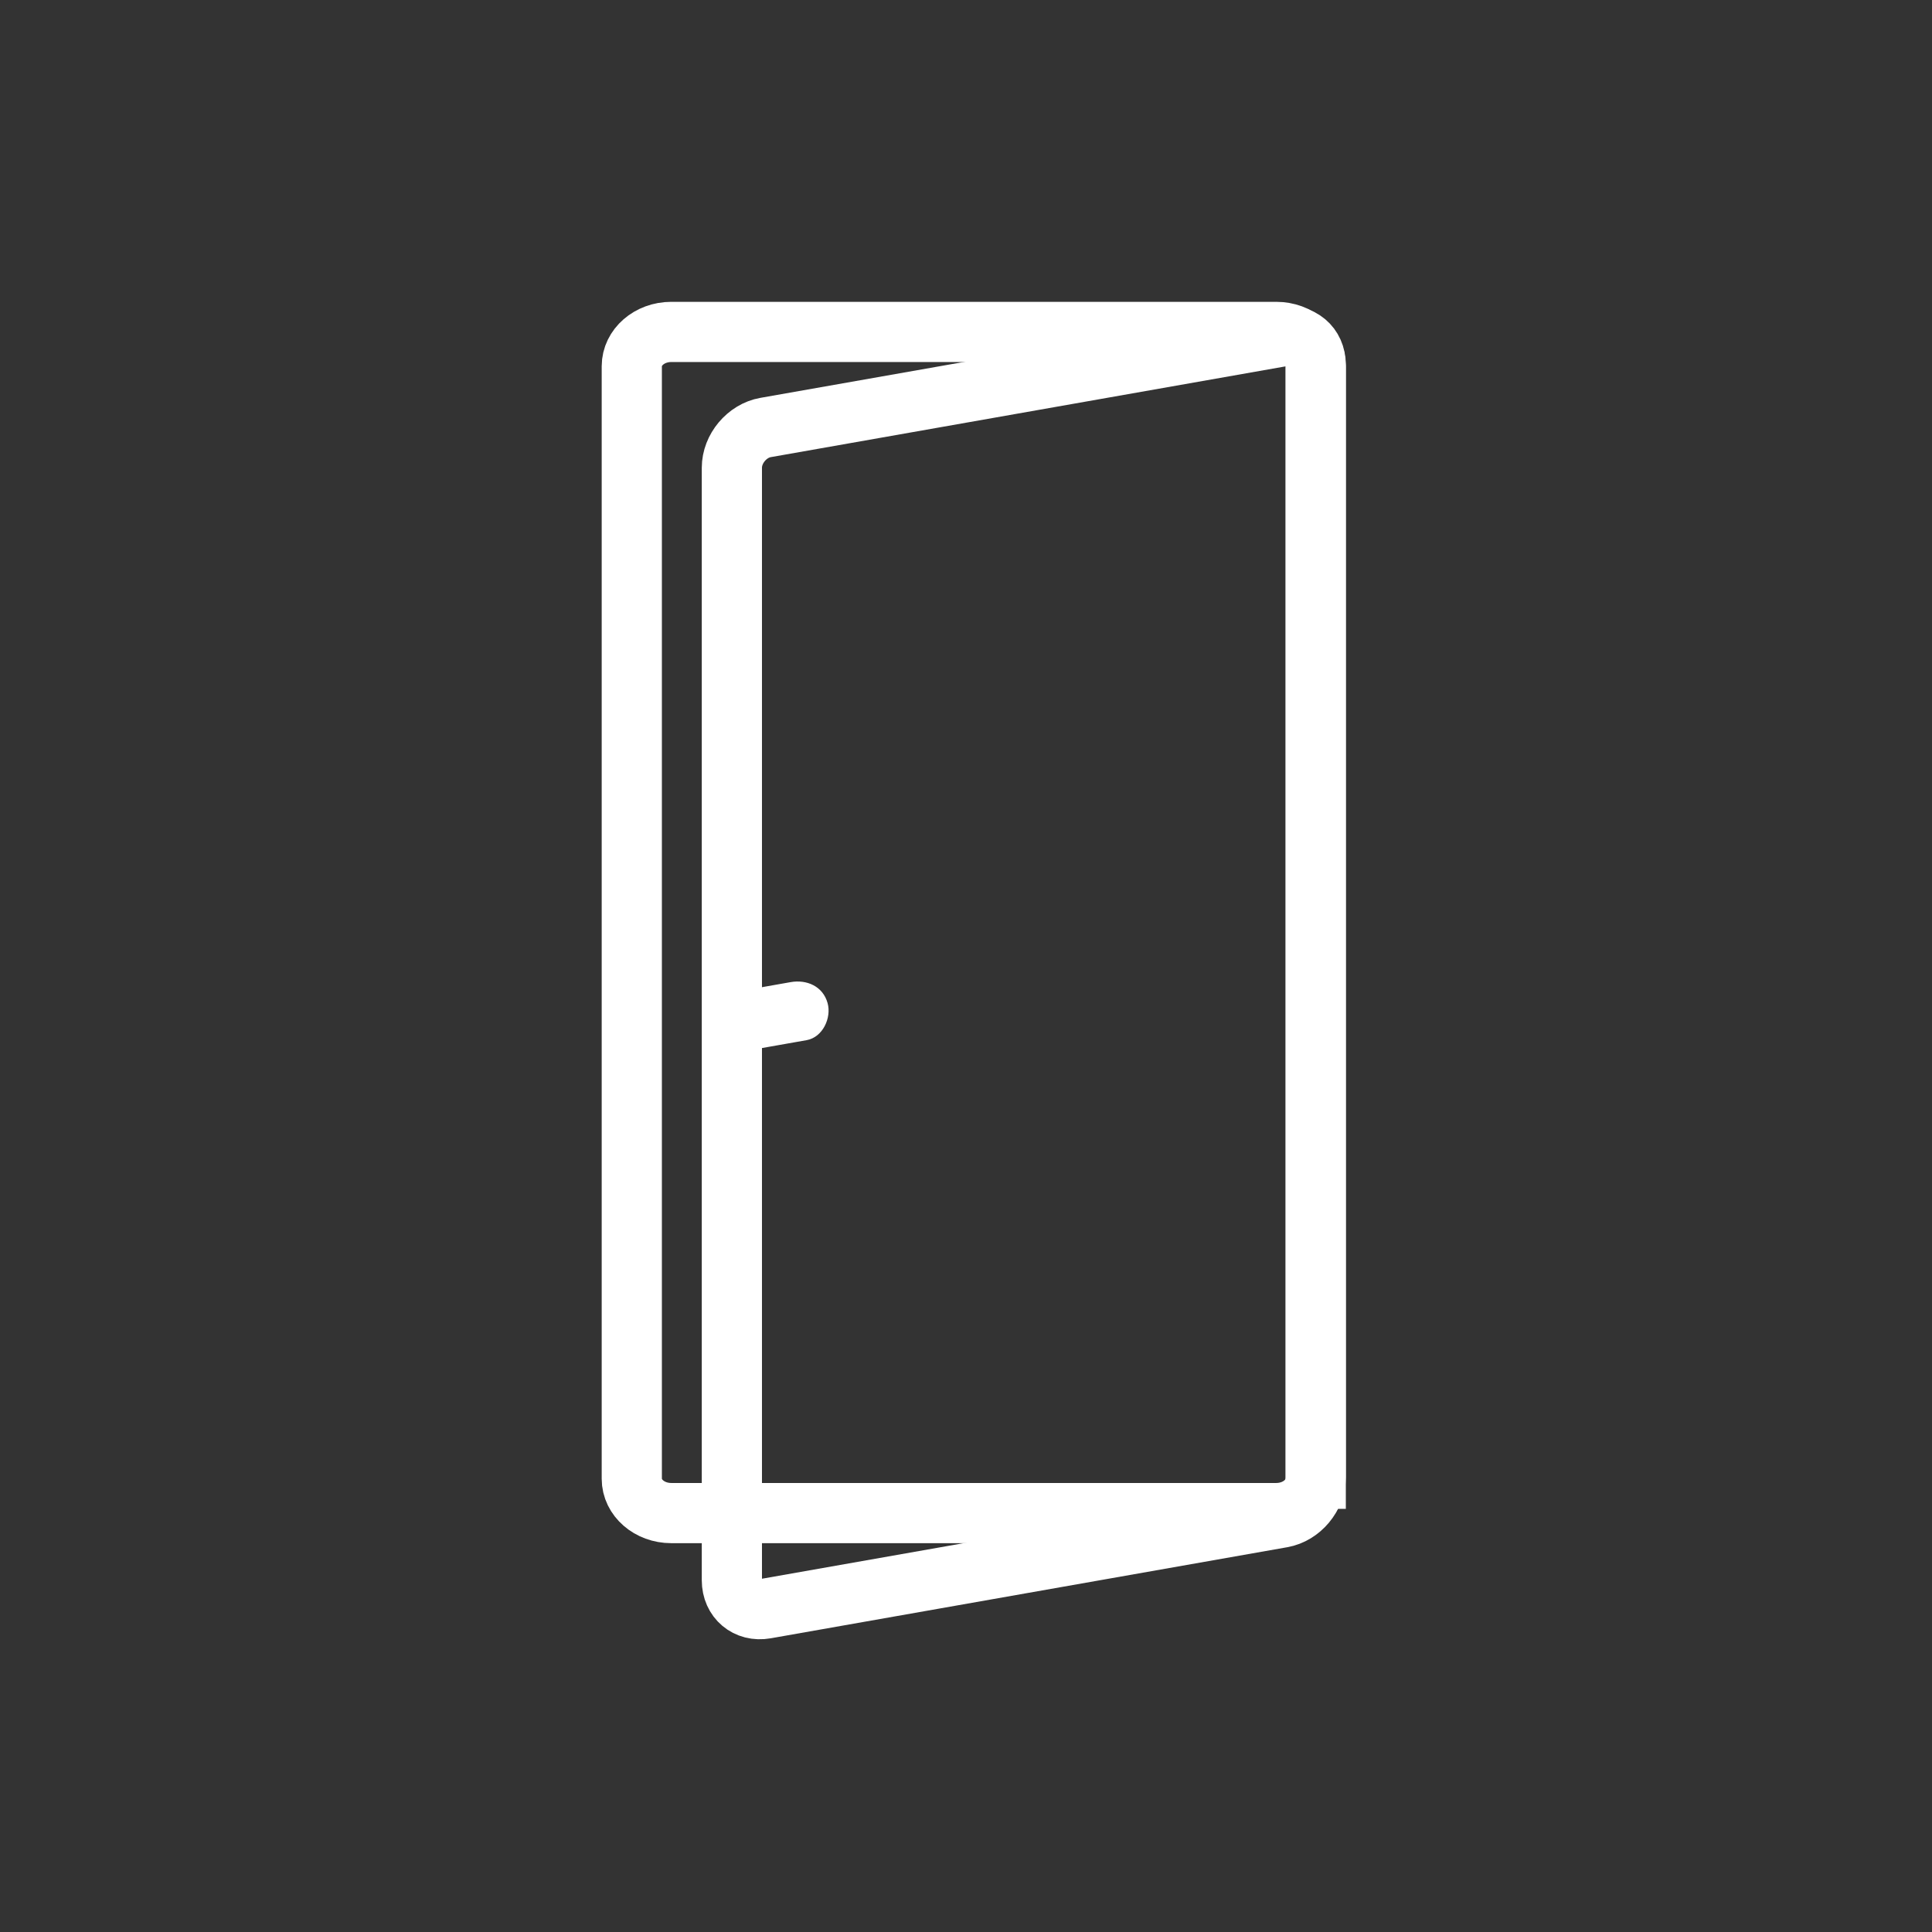
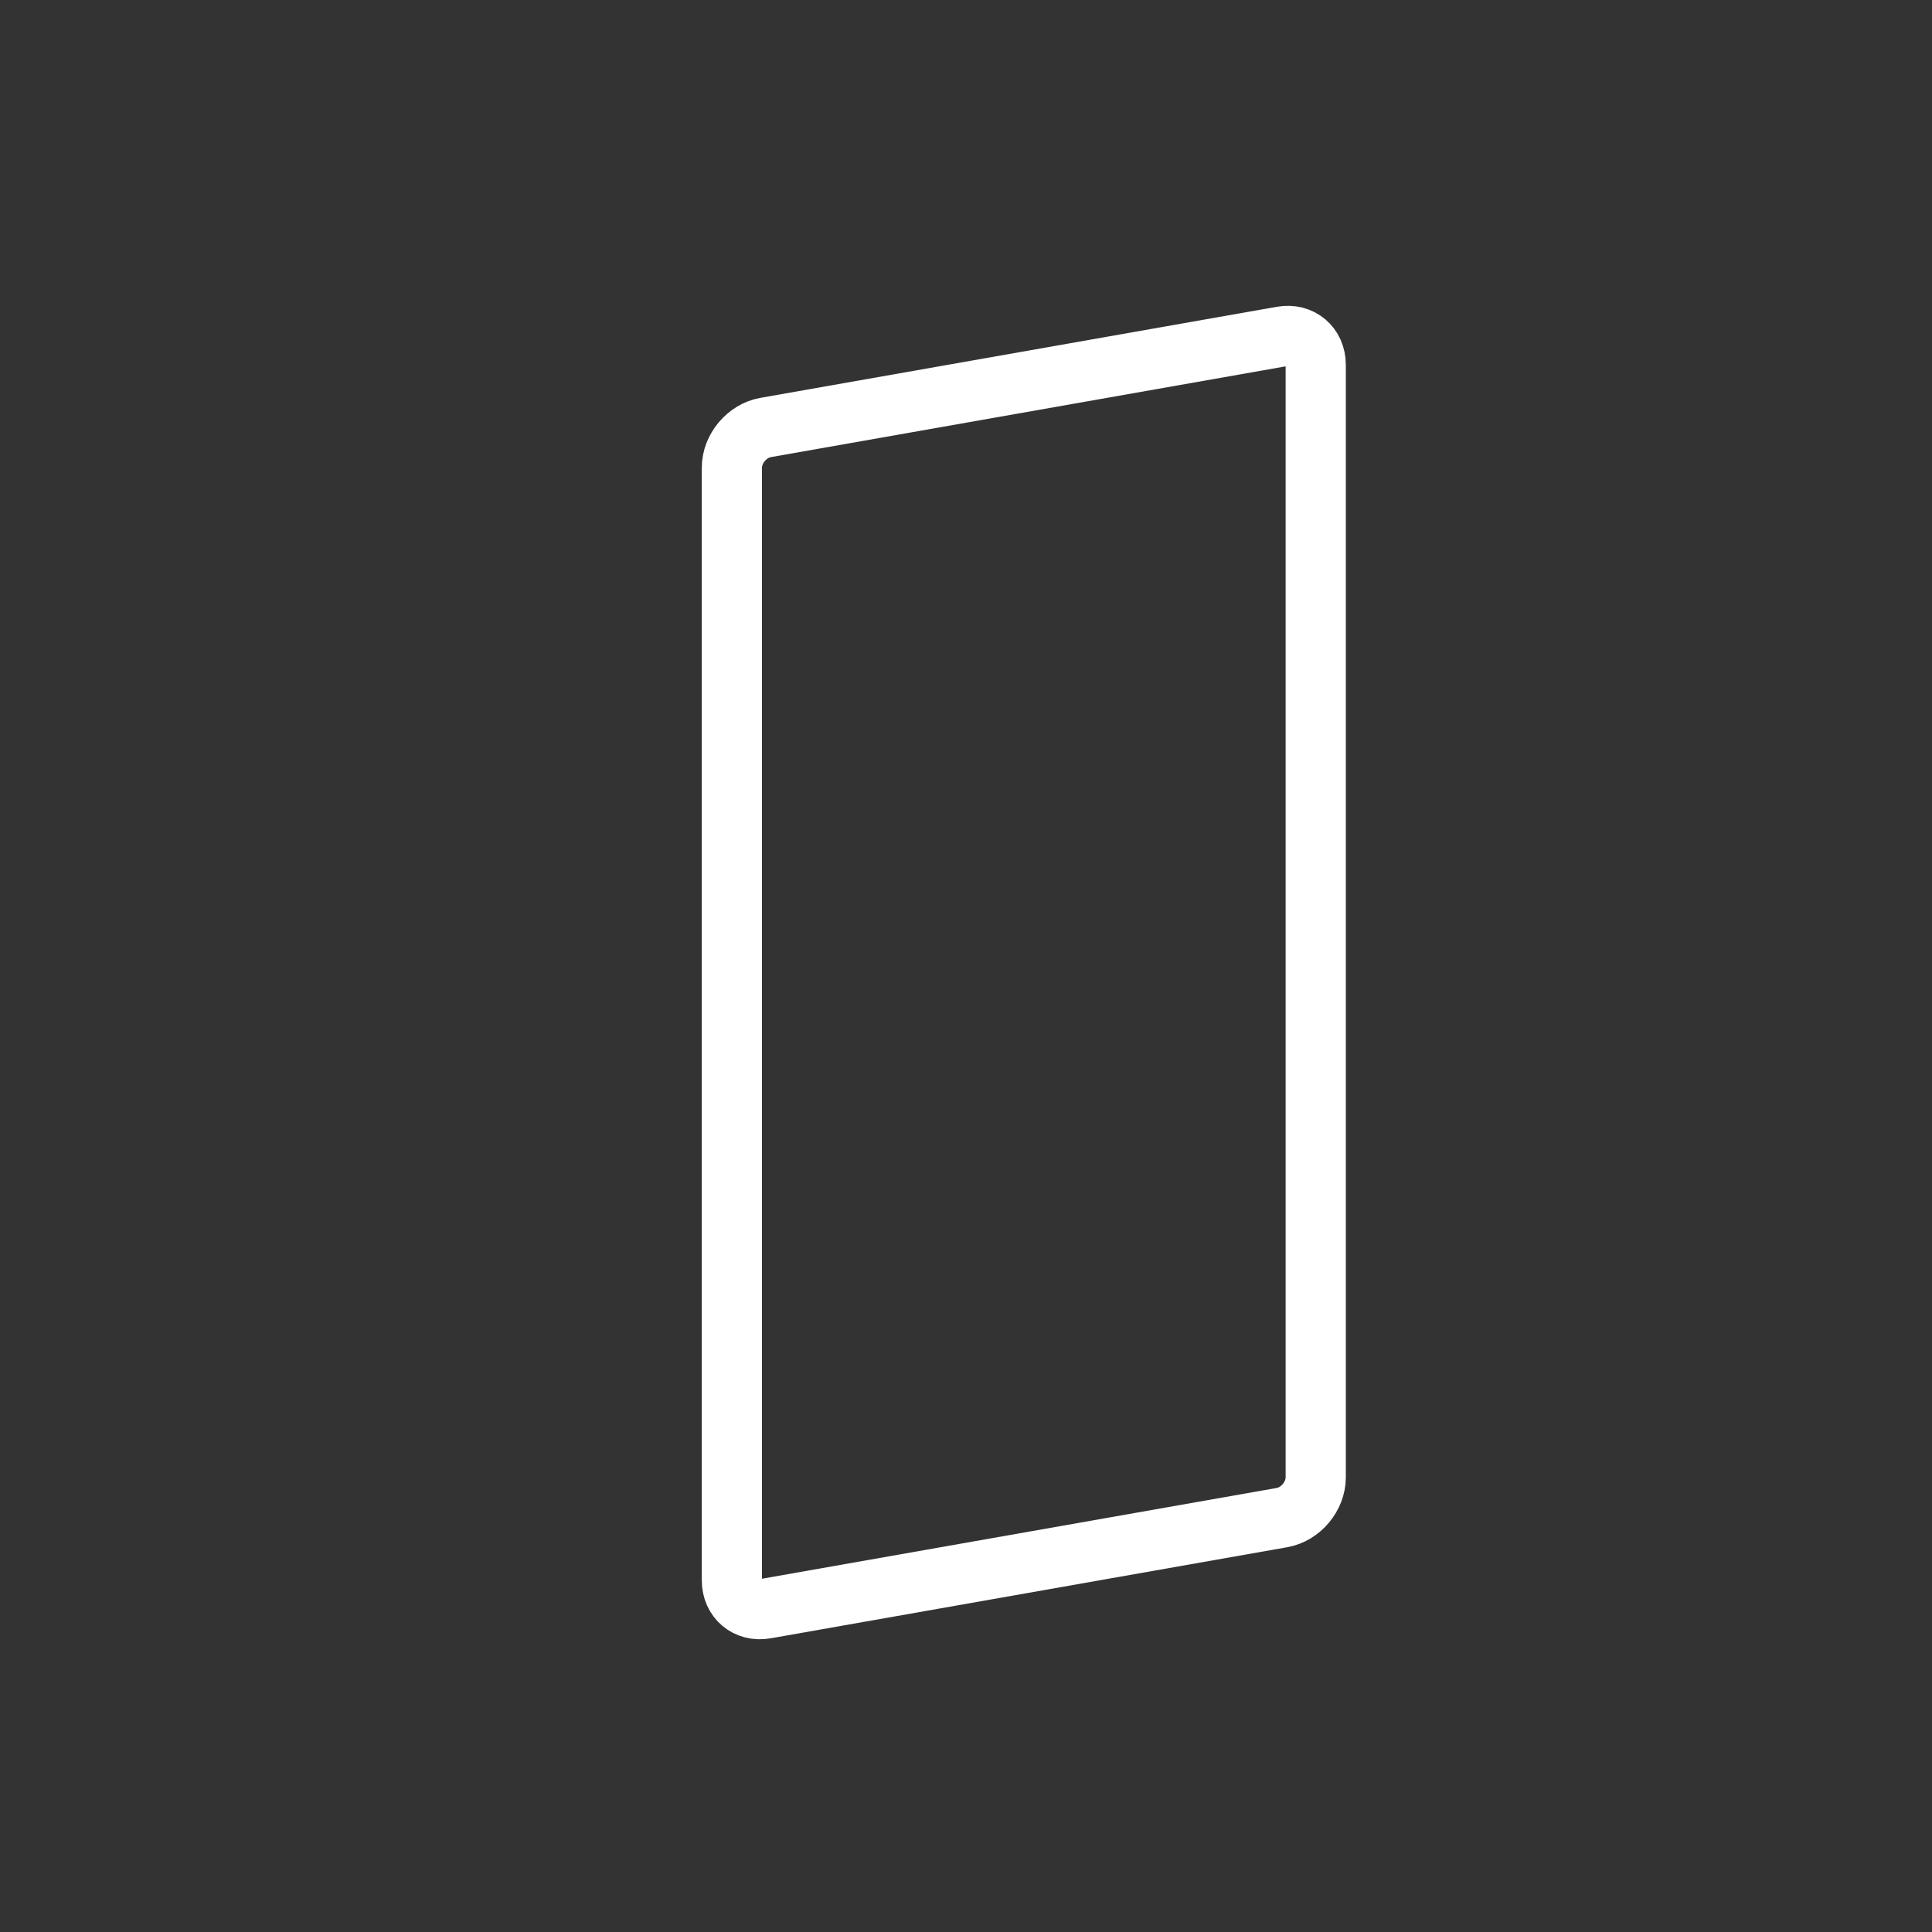
<svg xmlns="http://www.w3.org/2000/svg" viewBox="20 20 321 321">
  <rect x="20" y="20" width="321" height="321" fill="#333333" stroke="none" />
  <path fill="none" stroke="#fff" stroke-width="10" d="m238.607,265.46c0,3.147-2.506,6.14-5.598,6.685l-85.813,15.131c-3.091,.545-5.596-1.563-5.596-4.71v-184.853c0-3.146 2.505-6.139 5.596-6.684l85.813-15.131c3.092-.545 5.598,1.564 5.598,4.71v184.852z" />
-   <path fill="#fff" d="m144.777,194.453c3.08-.543 6.159-1.087 9.238-1.63 2.687-.474 4.163-3.712 3.492-6.15-.773-2.811-3.469-3.966-6.15-3.492-3.08,.543-6.159,1.087-9.238,1.63-2.687,.474-4.163,3.712-3.492,6.15 .772,2.81 3.469,3.966 6.15,3.492z" />
-   <path fill="none" stroke="#fff" stroke-width="10" d="m238.607,265.698c0,3.147-2.936,5.698-6.557,5.698h-100.522c-3.621,0-6.556-2.551-6.556-5.698v-184.852c0-3.146 2.936-5.697 6.556-5.697h100.523c3.621,0 6.557,2.551 6.557,5.697v184.852z" />
</svg>